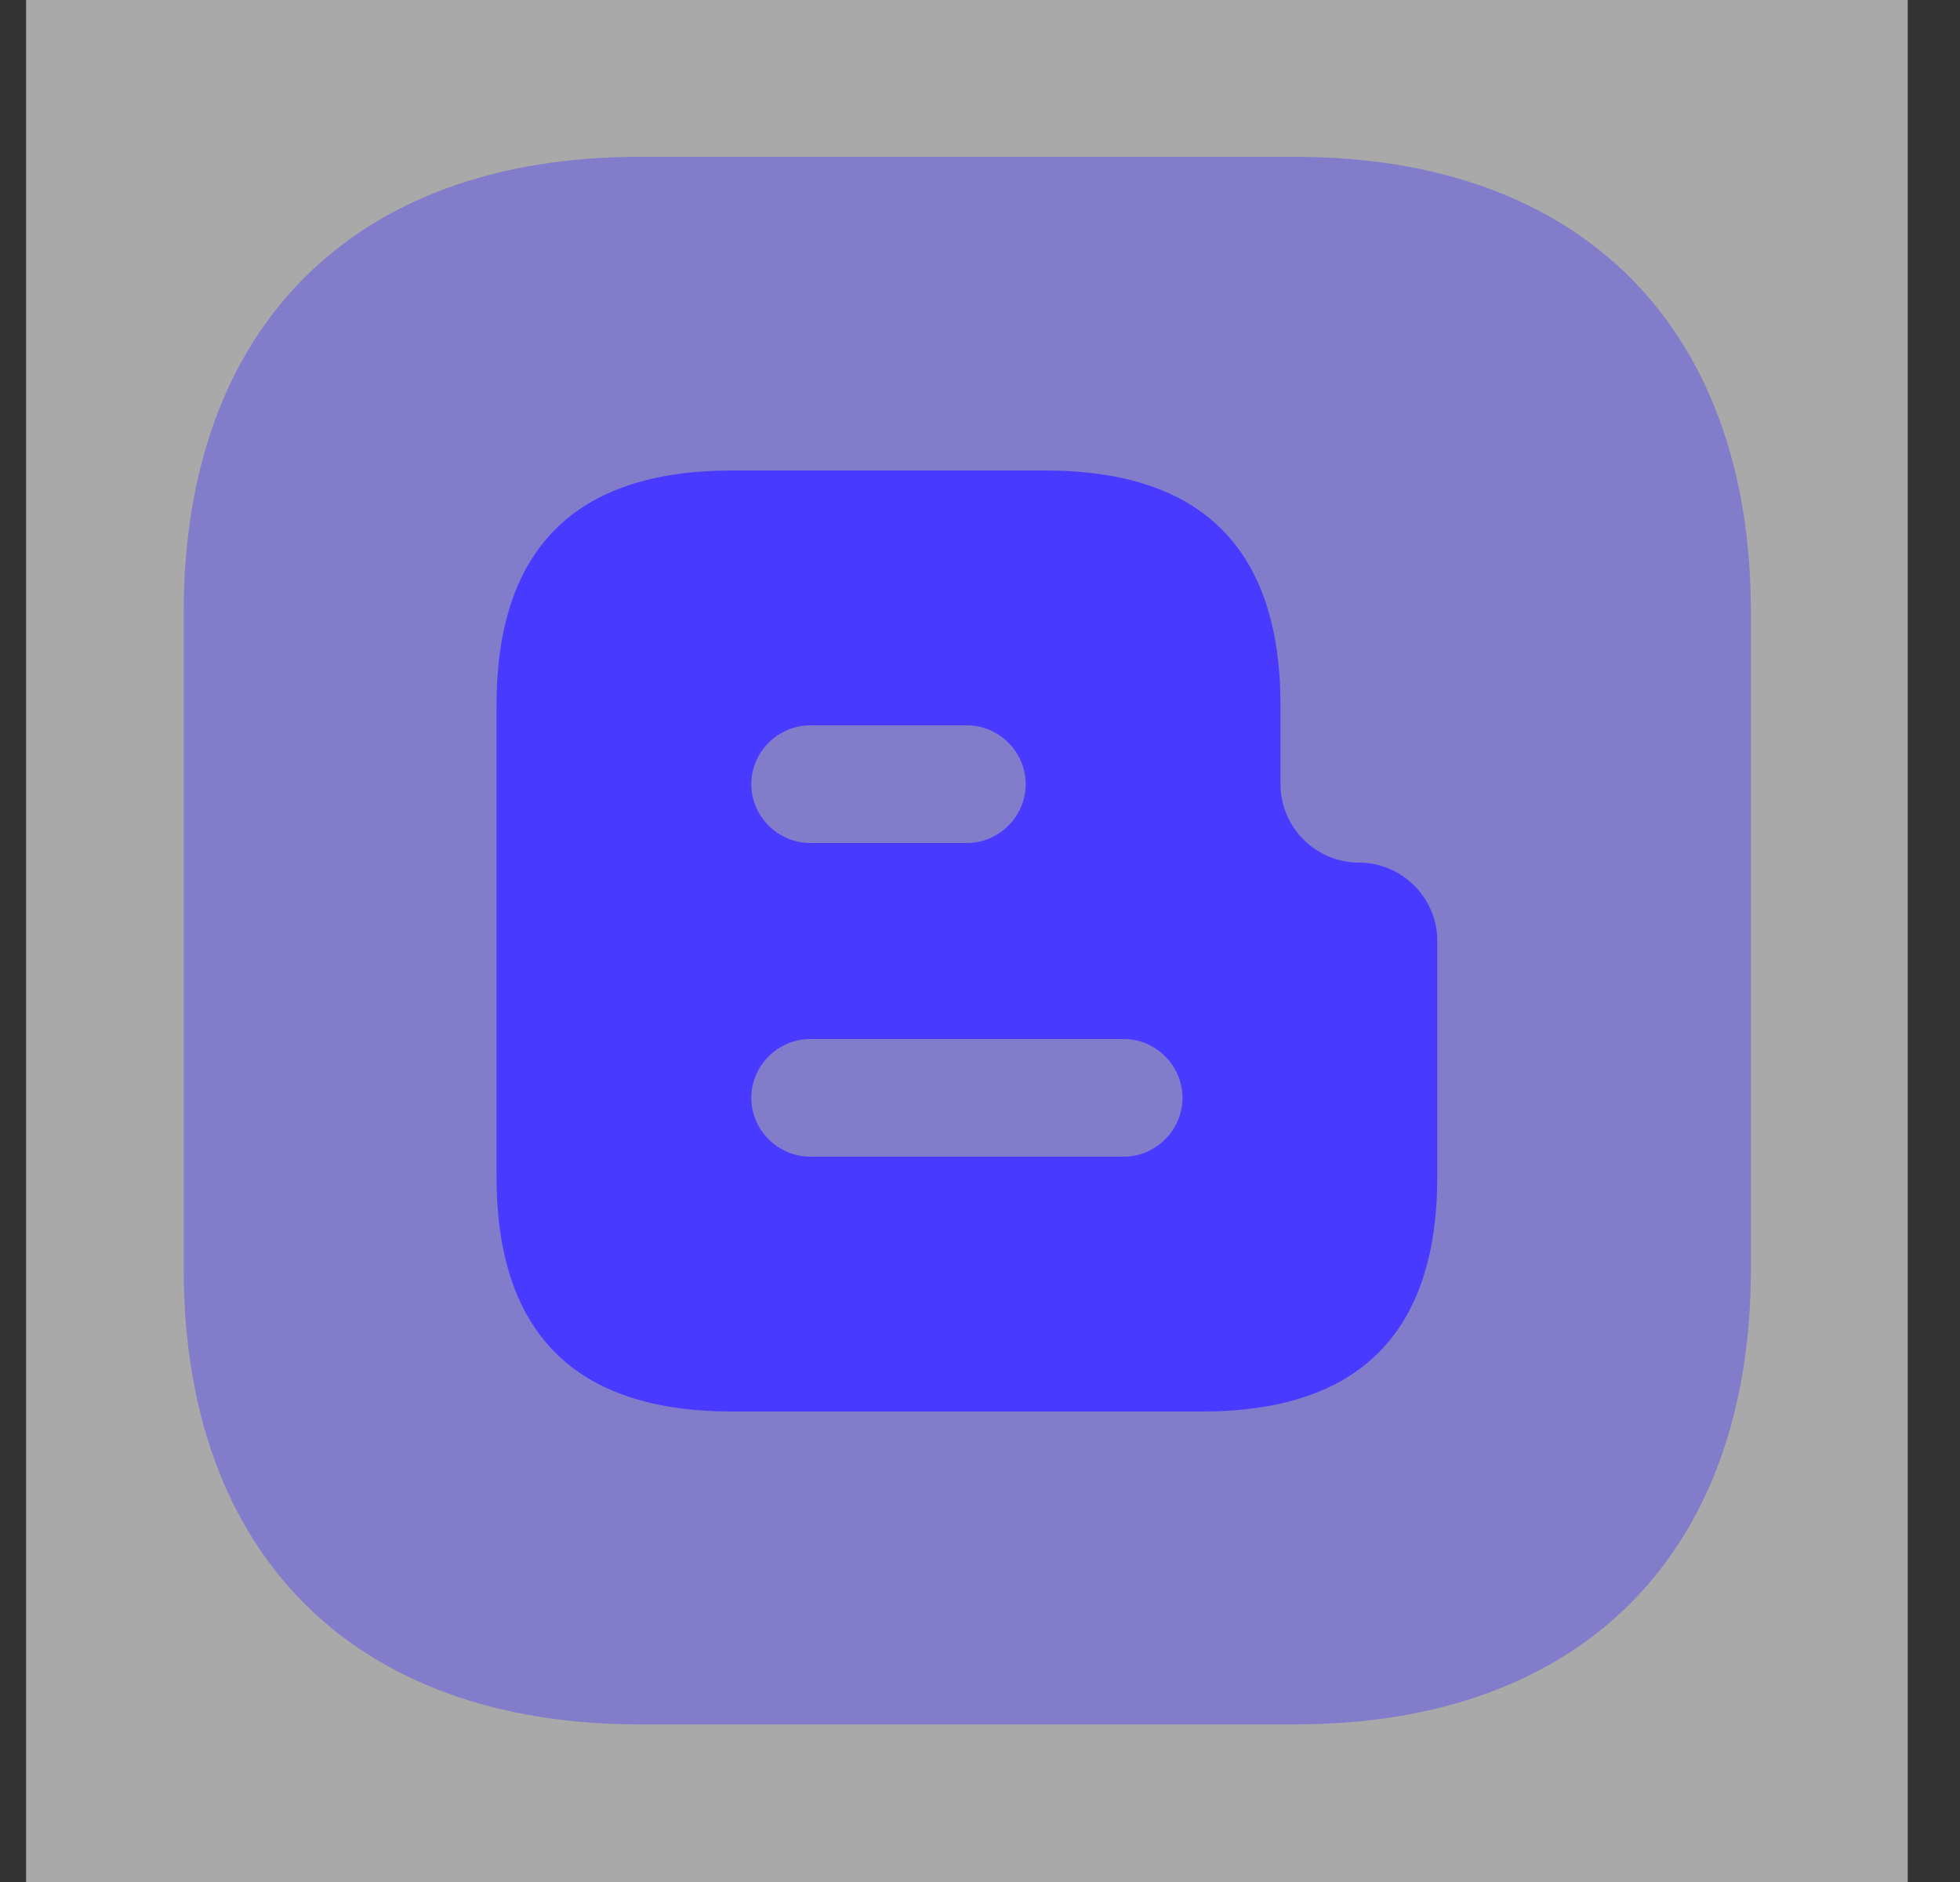
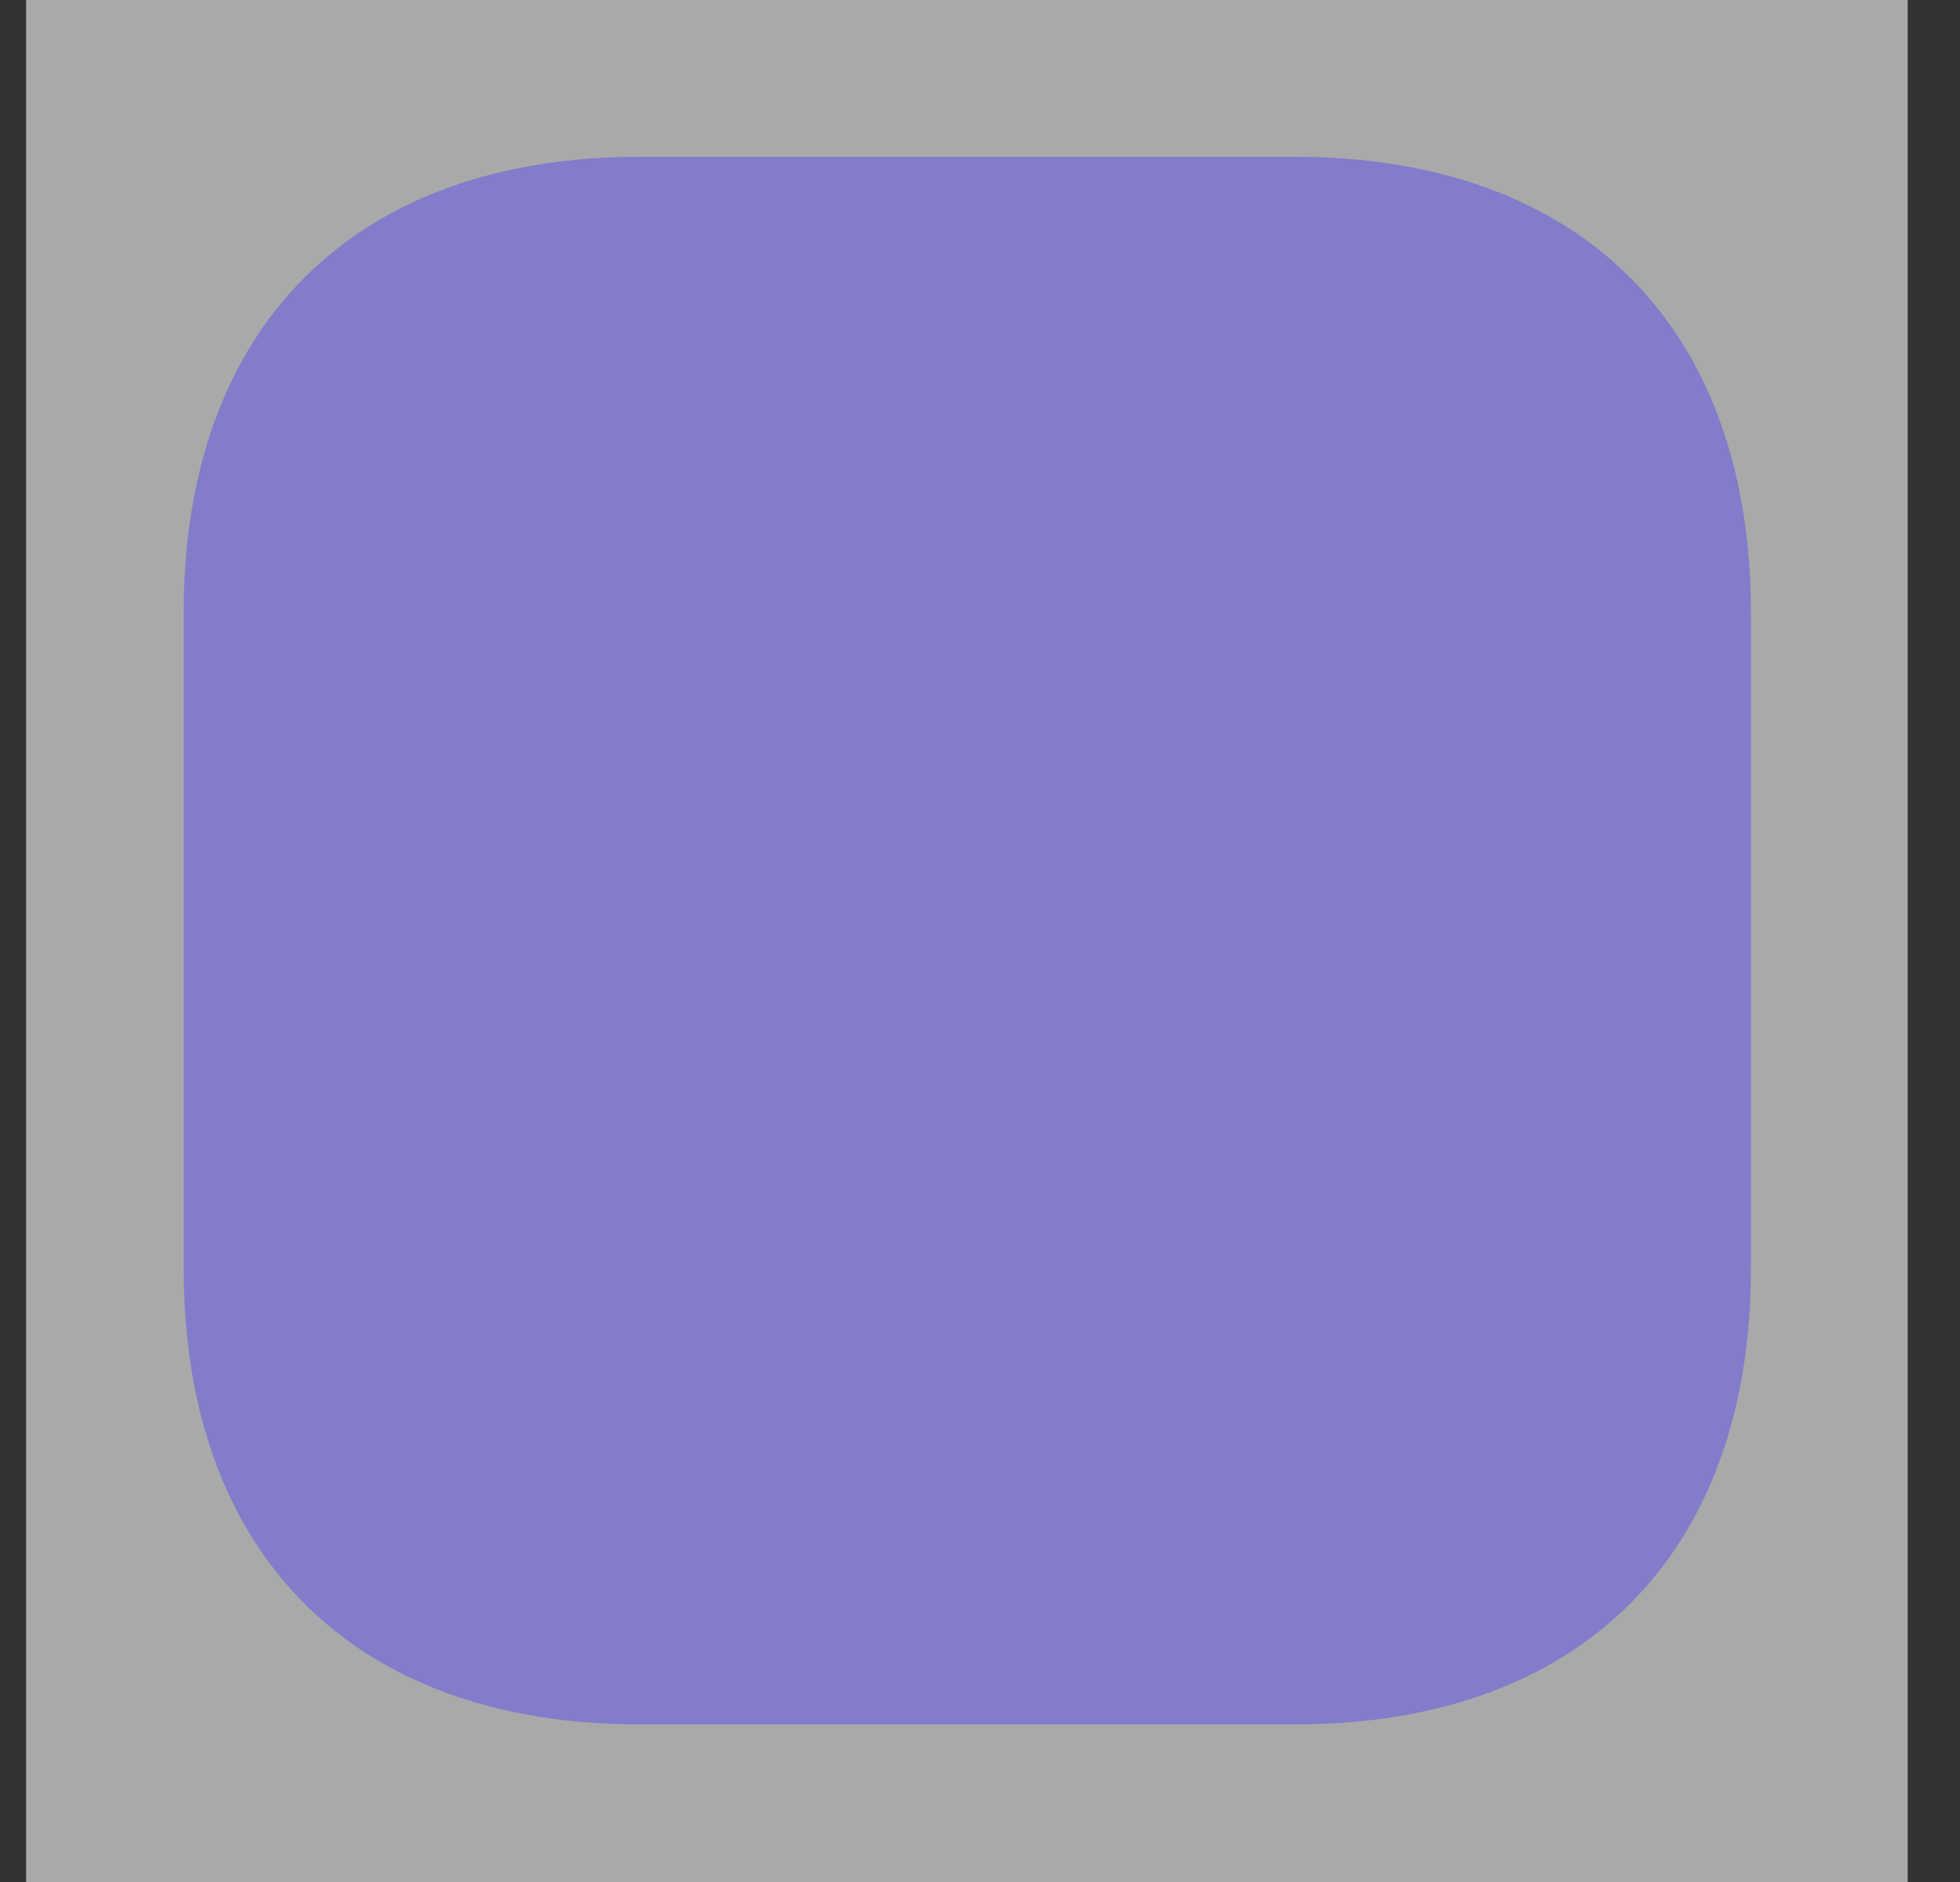
<svg xmlns="http://www.w3.org/2000/svg" width="25" height="24" viewBox="0 0 25 24" fill="none">
  <rect x="0" y="0" width="25" height="24" fill="#333333" stroke="none" />
  <path opacity="0.58" d="M24.333 0H0.333V24H24.333V0Z" fill="white" />
-   <path d="M17.333 11C16.783 11 16.333 10.55 16.333 10V9C16.333 7 15.333 6 13.333 6H9.333C7.333 6 6.333 7 6.333 9V15C6.333 17 7.333 18 9.333 18H15.333C17.333 18 18.333 17 18.333 15V12C18.333 11.45 17.883 11 17.333 11ZM10.333 9.25H12.333C12.743 9.25 13.083 9.59 13.083 10C13.083 10.41 12.743 10.75 12.333 10.75H10.333C9.923 10.75 9.583 10.41 9.583 10C9.583 9.59 9.923 9.25 10.333 9.25ZM14.333 14.75H10.333C9.923 14.75 9.583 14.41 9.583 14C9.583 13.59 9.923 13.25 10.333 13.25H14.333C14.743 13.25 15.083 13.59 15.083 14C15.083 14.41 14.743 14.75 14.333 14.75Z" fill="#4A3AFF" />
  <path opacity="0.4" d="M16.523 2H8.153C4.513 2 2.343 4.17 2.343 7.81V16.18C2.343 19.82 4.513 21.99 8.153 21.99H16.523C20.163 21.99 22.333 19.82 22.333 16.18V7.81C22.333 4.17 20.163 2 16.523 2Z" fill="#4A3AFF" />
</svg>